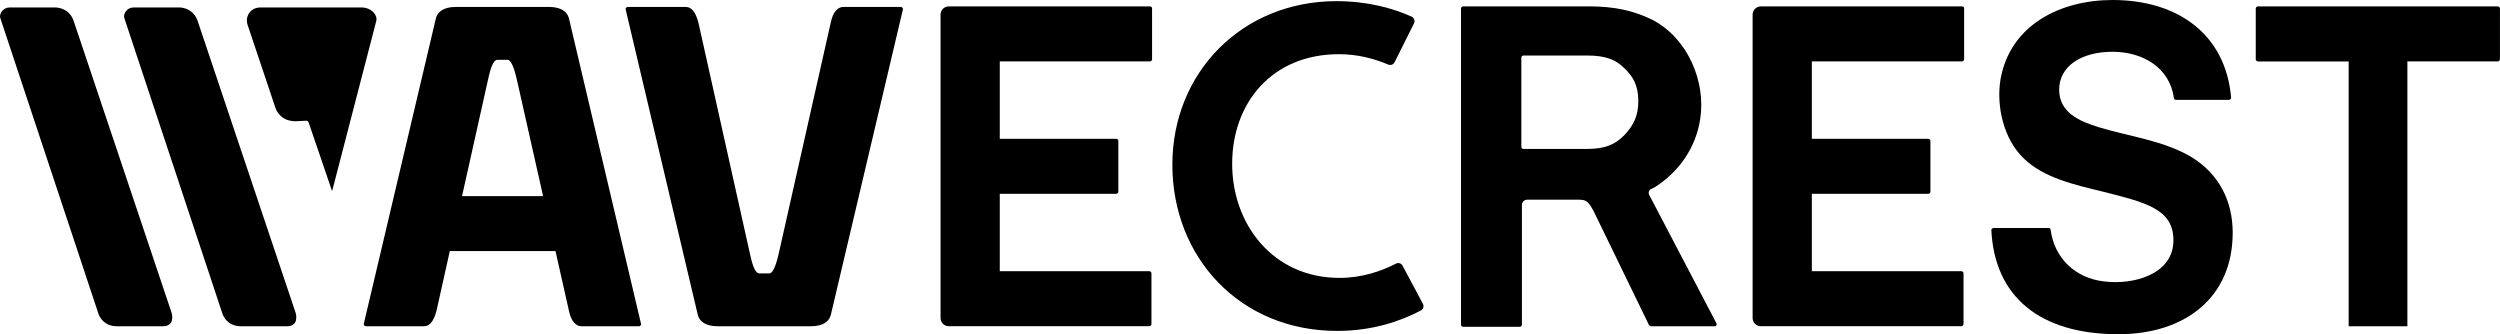
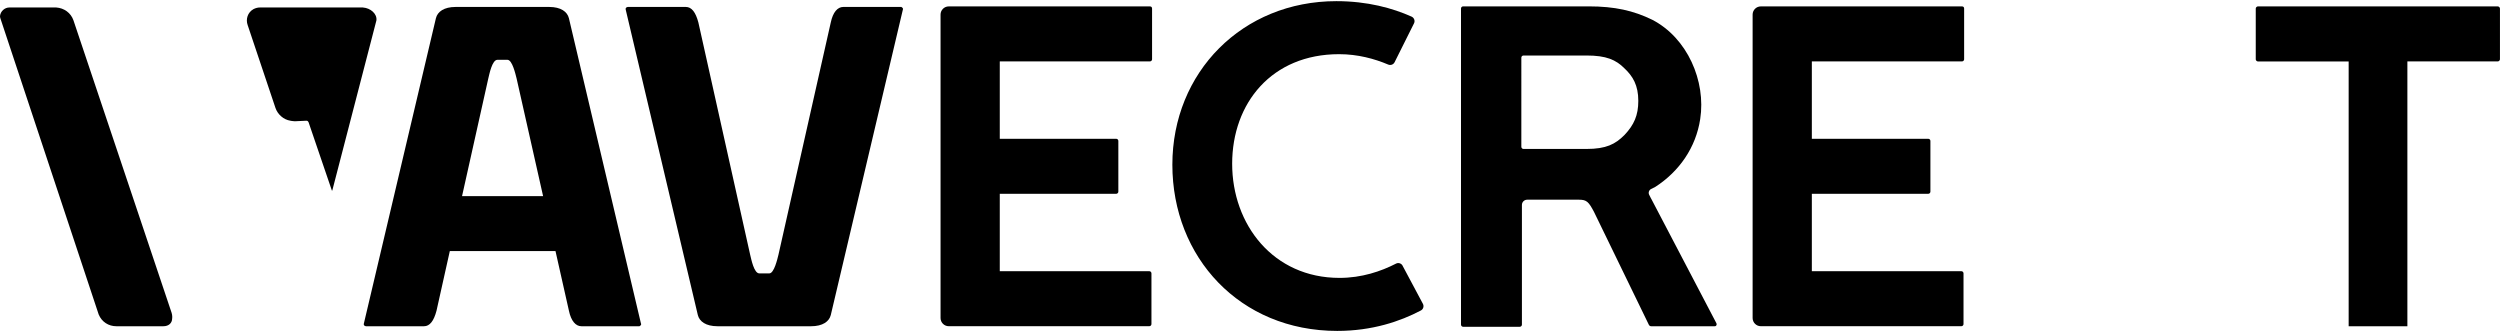
<svg xmlns="http://www.w3.org/2000/svg" id="a" viewBox="0 0 604.91 80.88">
  <path d="M87.84,1.81h-24.94c-.52,0-1.03.13-1.55.39-1.42.78-1.94,2.45-1.42,3.88l6.72,20.03c.52,1.55,1.94,2.84,3.62,3.1,0,0,.67.14,1.07.13l2.81-.13c.26,0,.39.13.52.39l5.63,16.5s.09.05.1,0l10.68-41.17s0-.01,0-.02c.19-1.56-1.42-2.96-3.23-3.09h0" style="fill:#000;" />
-   <path d="M47.77,4.91c-.63-1.81-2.27-2.97-4.17-3.1h-11.32c-1.14,0-2.15.9-2.27,2.07,0,.39.11.57.25,1.03l23.63,71.19c.76,1.81,2.4,2.84,4.3,2.84h11.32c1.36,0,2.12-.8,2.15-1.81l.03-.44c0-.39-.06-.62-.15-.98L47.77,4.91Z" style="fill:#000;" />
  <path d="M17.77,4.91c-.63-1.81-2.27-2.97-4.17-3.1H2.27C1.14,1.81.13,2.71,0,3.88c0,.39.11.57.25,1.03l23.63,71.19c.76,1.81,2.4,2.84,4.3,2.84h11.32c1.36,0,2.12-.8,2.15-1.81l.03-.44c0-.39-.06-.62-.15-.98L17.77,4.91Z" style="fill:#000;" />
-   <path d="M482.47,55.17h13.18c.26,0,.52.13.52.39.9,6.98,6.07,11.76,12.92,12.53,6.85.9,16.8-1.55,16.8-9.95,0-7.62-6.72-9.17-17.57-11.89-6.33-1.55-13.82-3.23-18.6-7.88-4.91-4.65-6.72-12.66-5.68-19.12,2.33-13.31,14.6-19.25,27.13-19.25,15.89,0,27.39,8.4,28.68,23.64,0,.26-.26.52-.52.52h-12.79c-.26,0-.52-.13-.52-.39-1.03-7.49-7.62-11.24-14.86-11.24-7.75,0-12.92,3.62-12.92,9.17s4.91,7.62,9.43,9.04c7.62,2.33,15.89,3.23,22.74,7.36,6.59,4.13,9.82,10.59,9.82,18.22,0,15.76-11.63,24.55-27.65,24.55-19.12,0-29.97-9.17-30.75-25.19-.01-.28.26-.52.65-.52" style="fill:#000;" />
  <path d="M399.51,48.06l-.47-.93c-.26-.51-.05-1.14.47-1.4l1.03-.52c5.81-3.75,9.82-9.56,10.85-16.41,1.42-9.17-3.1-19.64-11.63-24.03-4.52-2.2-9.04-3.23-15.37-3.23h-30.36c-.28,0-.52.23-.52.52v76.49c0,.28.23.52.52.52h13.7c.28,0,.52-.23.52-.52v-28.96c0-.7.57-1.27,1.27-1.27h12.56c1.83,0,2.33.52,3.62,2.97l13.31,27.39c.13.13.26.26.52.26h15.37c.26,0,.37-.14.42-.26.05-.11.09-.26-.04-.52l-15.76-30.1h0ZM393.05,32.68c-2.2,2.2-4.39,3.36-9.17,3.36h-15.25c-.28,0-.52-.23-.52-.52V13.95c0-.28.23-.52.52-.52h15.25c4.78,0,7.11,1.03,9.17,3.1,2.07,1.94,3.36,4.13,3.36,7.88,0,3.49-1.03,5.81-3.36,8.27" style="fill:#000;" />
  <path d="M218.46,2.33l-17.44,73.9c-.39,1.55-1.94,2.71-4.78,2.71h-22.61c-2.84,0-4.39-1.16-4.78-2.71L151.4,2.33c-.13-.26.13-.65.52-.65h14.02c1.42,0,2.39,1.29,3.04,3.75l12.53,56.2c.26,1.03.92,4.52,2.21,4.52h2.43c1.16,0,1.95-3.49,2.21-4.52l12.66-56.2c.52-2.45,1.62-3.75,3.04-3.75h14.02c.26.13.52.39.39.65" style="fill:#000;" />
  <path d="M155.09,78.29L137.65,4.39c-.39-1.55-1.94-2.71-4.78-2.71h-22.61c-2.84,0-4.39,1.16-4.78,2.71l-17.44,73.9c-.13.26.13.65.52.65h14.02c1.42,0,2.39-1.29,3.04-3.75l3.22-14.44h25.57l3.25,14.44c.52,2.45,1.62,3.75,3.04,3.75h14.02c.26-.13.52-.39.39-.65ZM127.83,47.45h-16.03l6.35-28.46c.26-1.03.92-4.52,2.21-4.52h2.43c1.16,0,1.95,3.49,2.21,4.52l6.41,28.46h-3.57Z" style="fill:#000;" />
  <path d="M339.38,64.29c-.3-.57-1.01-.8-1.58-.51-3.66,1.88-8.31,3.46-13.68,3.46-16.09,0-25.98-12.94-25.98-27.61s9.57-26.52,25.87-26.52c4.53,0,8.57,1.11,11.88,2.51.59.25,1.26.01,1.55-.56l4.7-9.41c.31-.61.03-1.35-.59-1.63-4.57-2.04-10.64-3.74-18.2-3.74-22.72,0-39.68,17.18-39.68,39.57s16.31,40.22,39.89,40.22c8.46,0,15.25-2.31,20.25-4.95.58-.31.79-1.03.48-1.61l-4.92-9.22Z" style="fill:#000;" />
  <path d="M604.39,1.55h-58.06c-.26,0-.52.26-.52.52v12.28c0,.26.26.52.52.52h21.96s0,64.08,0,64.08h14.21V14.86h21.88c.26,0,.52-.26.52-.52V2.07c0-.26-.26-.52-.52-.52Z" style="fill:#000;" />
  <path d="M474.73,14.86c.28,0,.52-.23.52-.52V2.07c0-.39-.26-.52-.52-.52h-48.68c-1.09,0-1.98.89-1.98,1.98v73.42c0,1.09.89,1.98,1.98,1.98h48.53c.28,0,.52-.23.52-.52v-12.27c0-.28-.23-.52-.52-.52h-36.18v-18.73h28.17c.28,0,.52-.23.52-.52v-12.27c0-.28-.23-.52-.52-.52h-28.17V14.86h36.33Z" style="fill:#000;" />
  <path d="M278.24,14.86c.28,0,.52-.23.52-.52V2.07c0-.39-.26-.52-.52-.52h-48.68c-1.09,0-1.98.89-1.98,1.98v73.42c0,1.09.89,1.98,1.98,1.98h48.53c.28,0,.52-.23.52-.52v-12.27c0-.28-.23-.52-.52-.52h-36.18v-18.73h28.17c.28,0,.52-.23.52-.52v-12.27c0-.28-.23-.52-.52-.52h-28.17V14.86h36.33Z" style="fill:#000;" />
</svg>